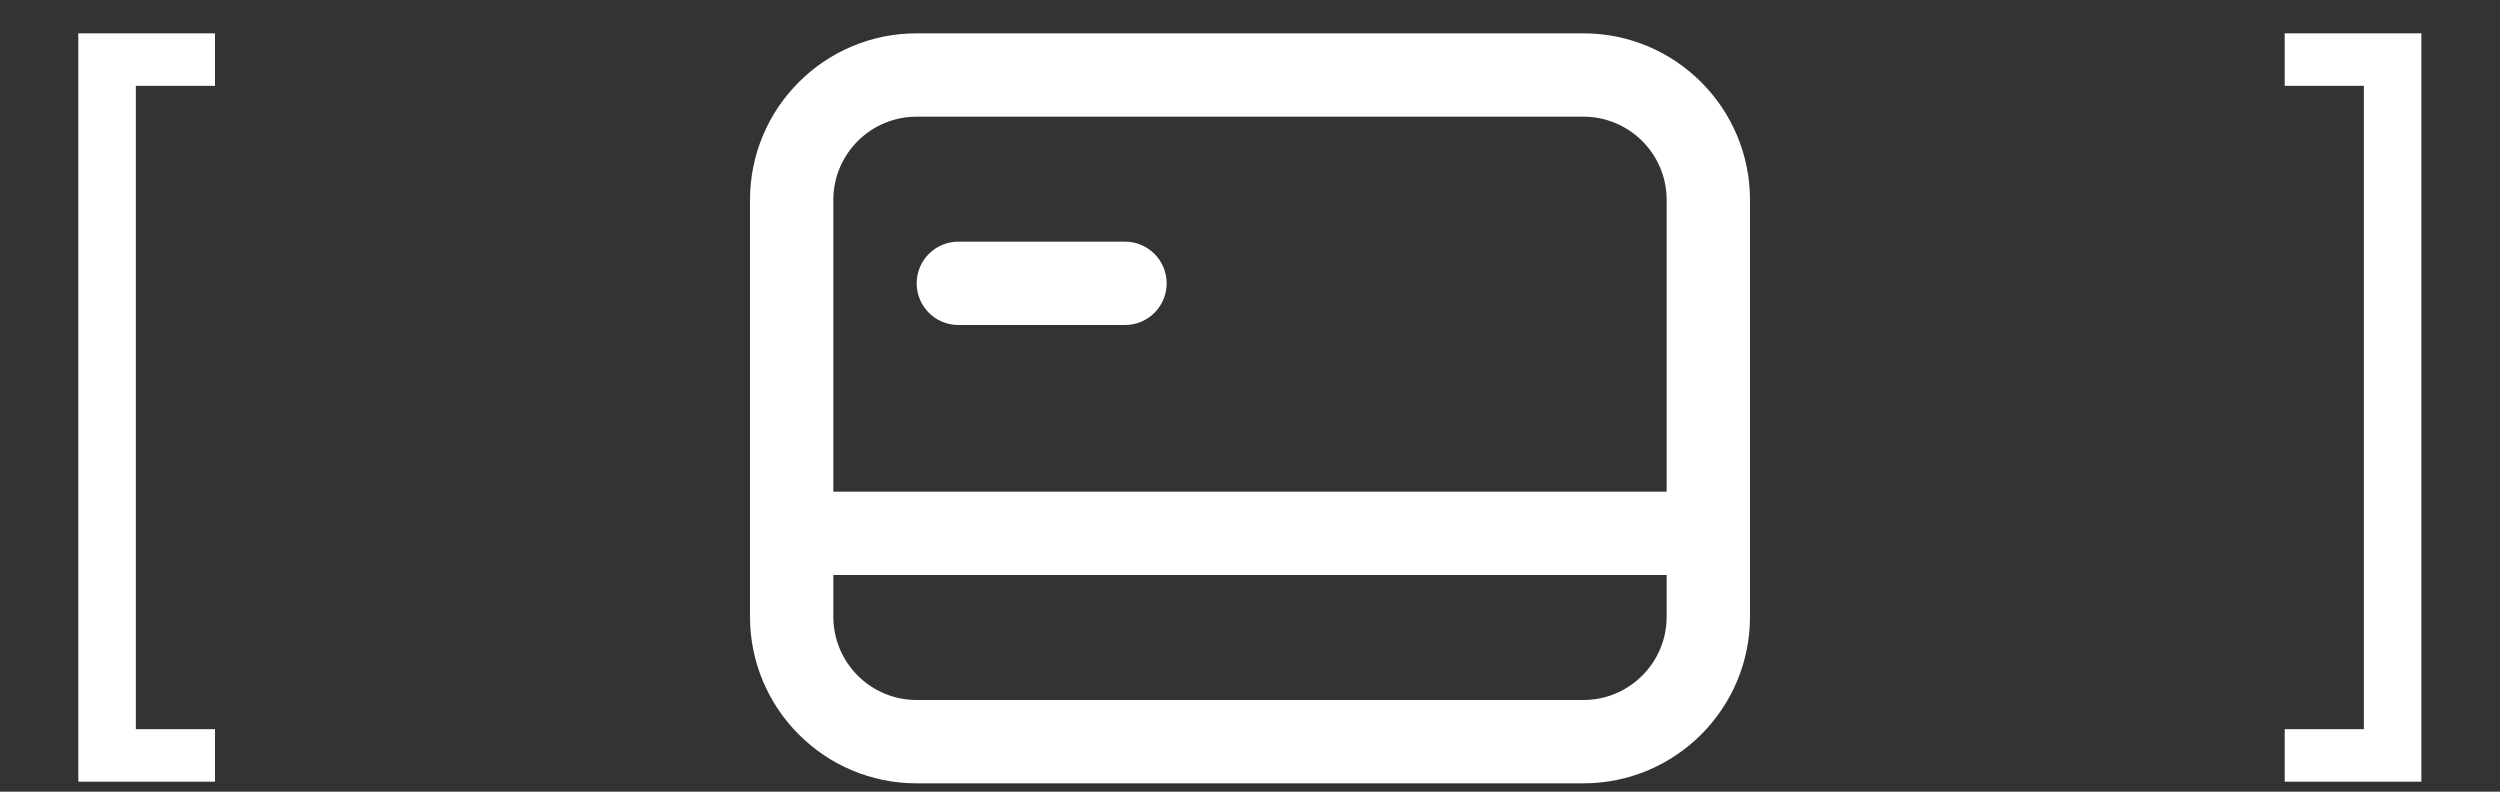
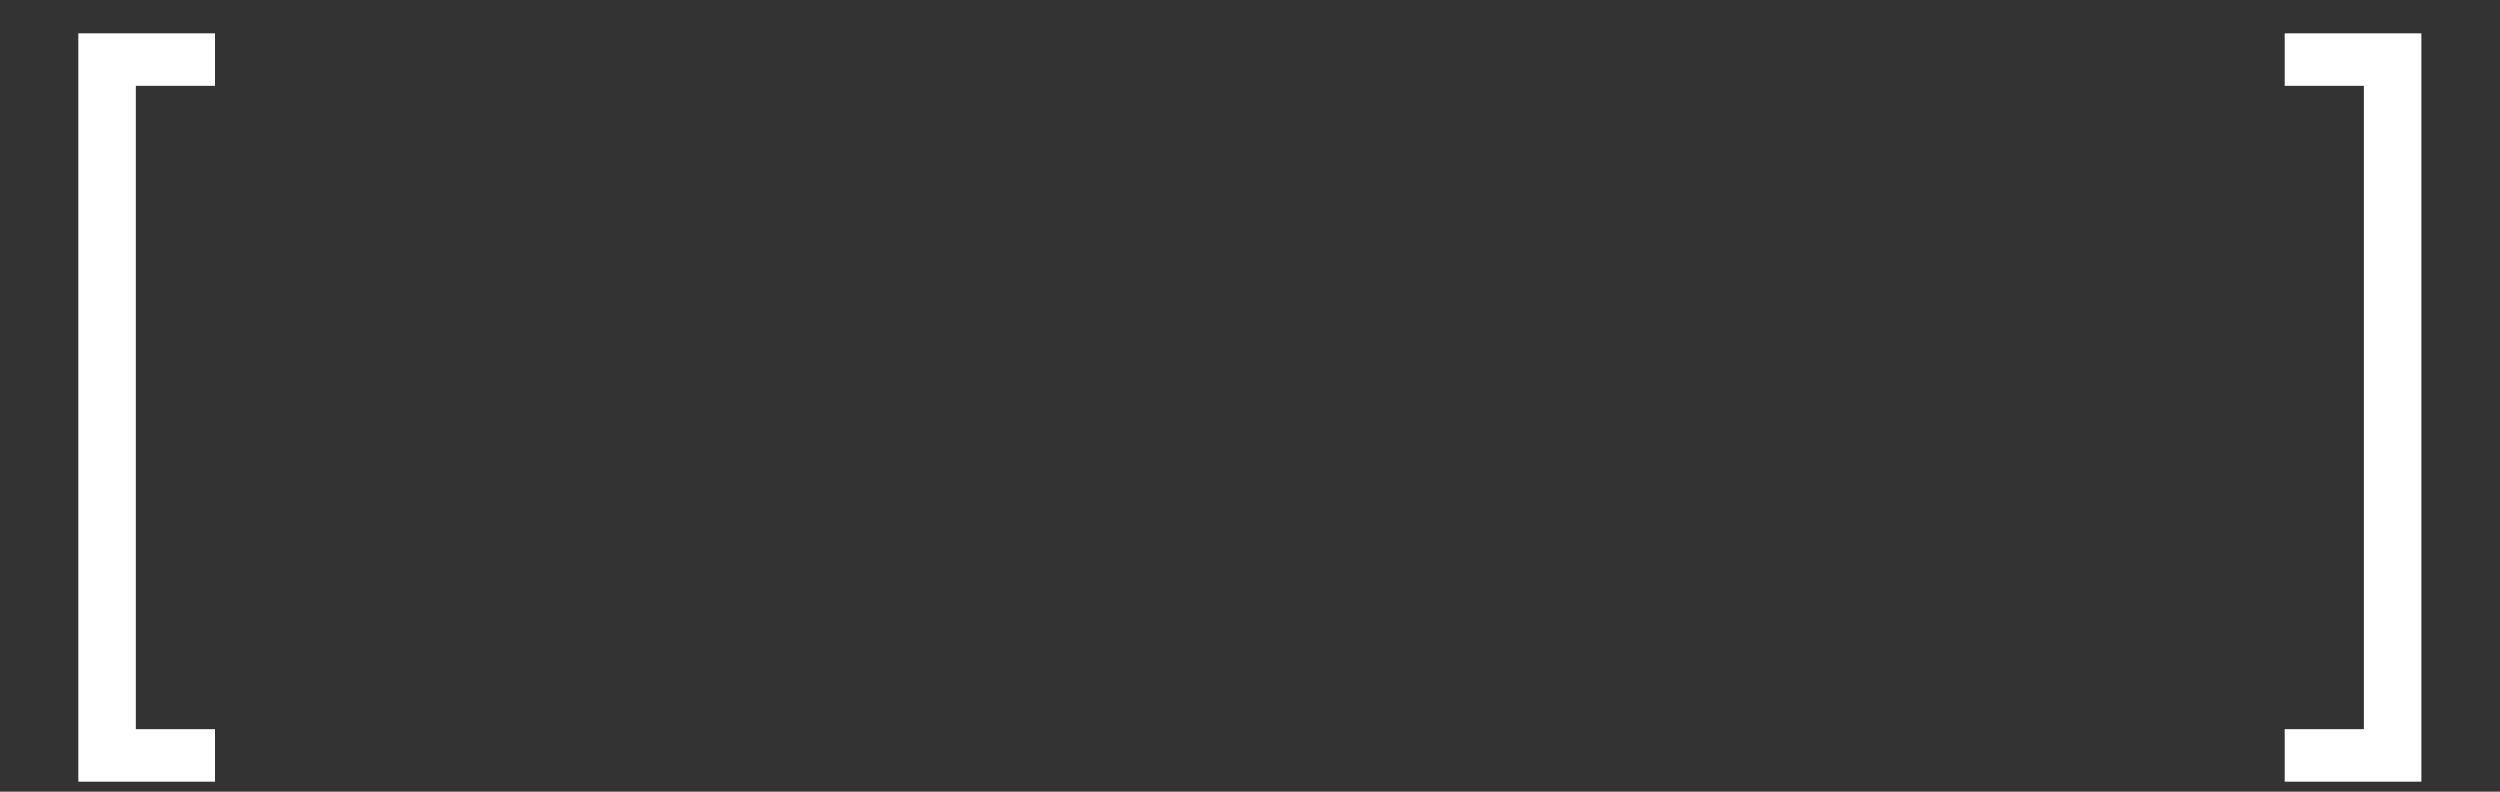
<svg xmlns="http://www.w3.org/2000/svg" width="60" height="19" viewBox="0 0 60 19" fill="none">
  <rect x="0" y="0" width="60" height="19" fill="#333333" stroke="none" />
  <path d="M1.88 18.76V0.8H5.16V2.06H3.26V17.5H5.16V18.76H1.88ZM58.113 0.8V18.76H54.833V17.5H56.733V2.06H54.833V0.8H58.113Z" fill="white" />
-   <path d="M22 6.8C22 6.248 22.448 5.8 23 5.8H27C27.552 5.8 28 6.248 28 6.8C28 7.352 27.552 7.8 27 7.8H23C22.448 7.8 22 7.352 22 6.8Z" fill="white" />
-   <path fill-rule="evenodd" clip-rule="evenodd" d="M22 0.8C19.791 0.8 18 2.591 18 4.8V14.8C18 17.009 19.791 18.8 22 18.8H38C40.209 18.8 42 17.009 42 14.8V4.8C42 2.591 40.209 0.8 38 0.8H22ZM38 2.8H22C20.895 2.8 20 3.695 20 4.8V11.8H40V4.8C40 3.695 39.105 2.8 38 2.8ZM40 13.8H20V14.8C20 15.904 20.895 16.8 22 16.8H38C39.105 16.8 40 15.904 40 14.8V13.8Z" fill="white" />
</svg>